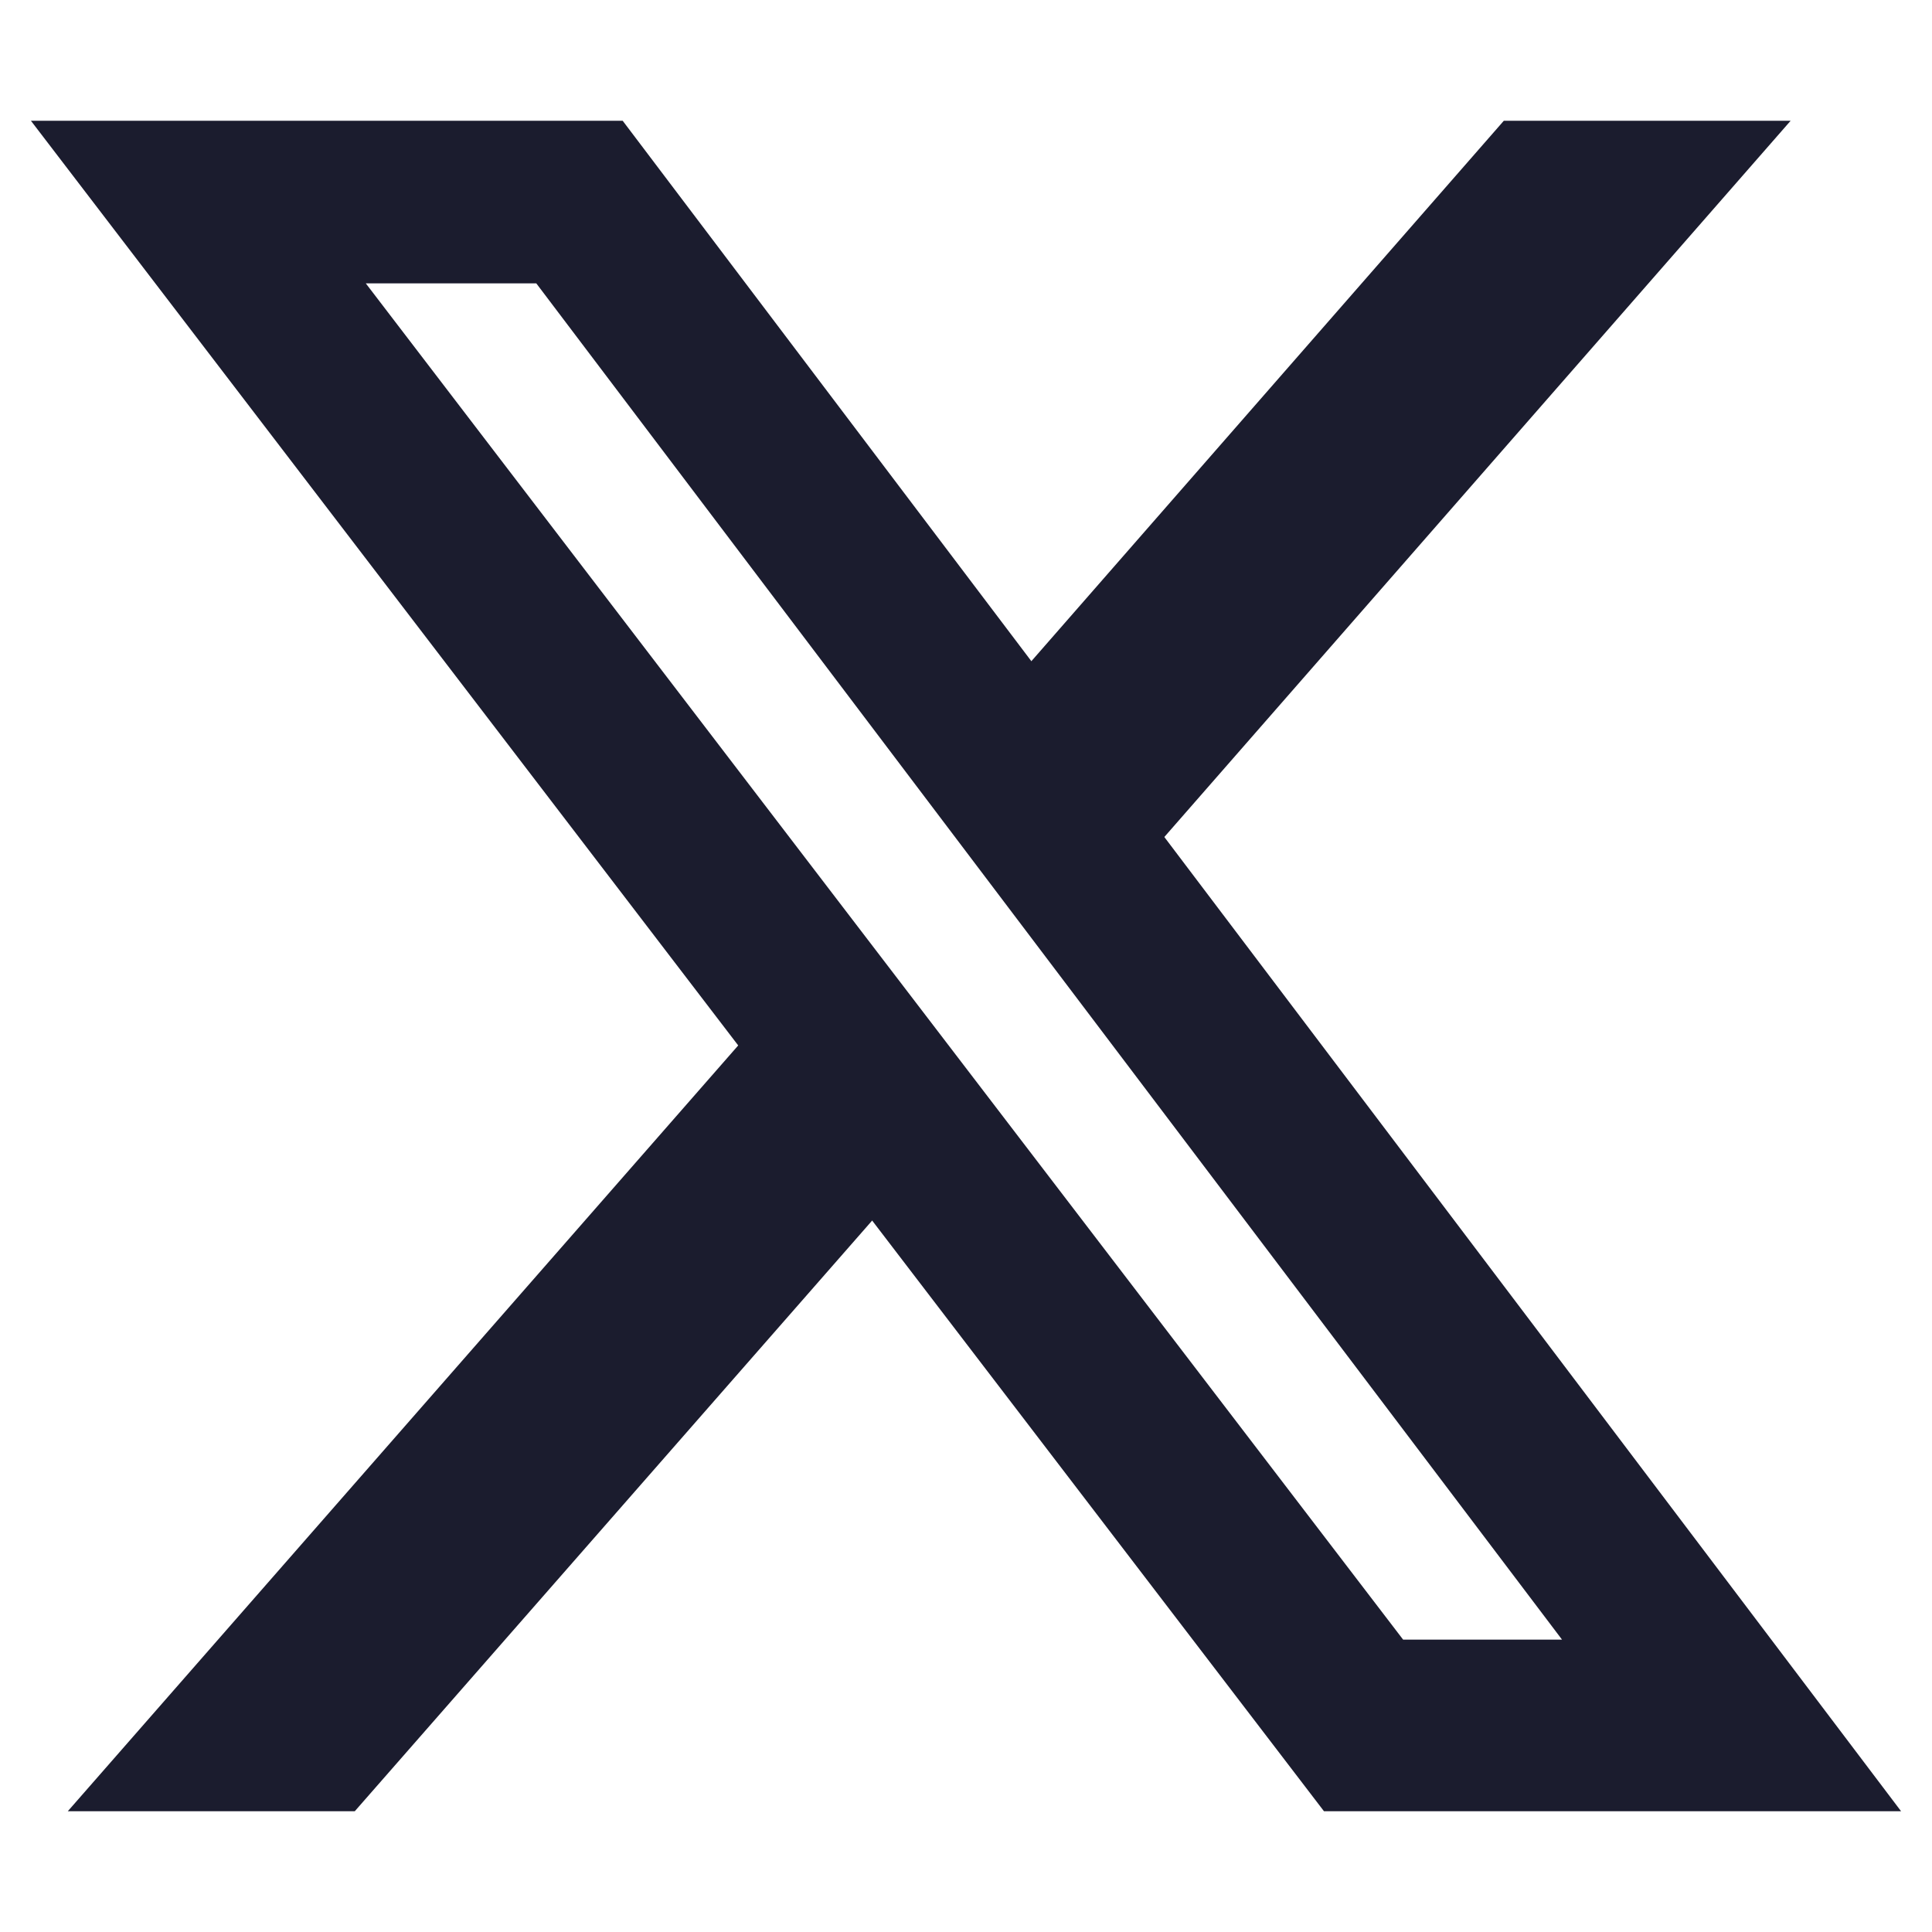
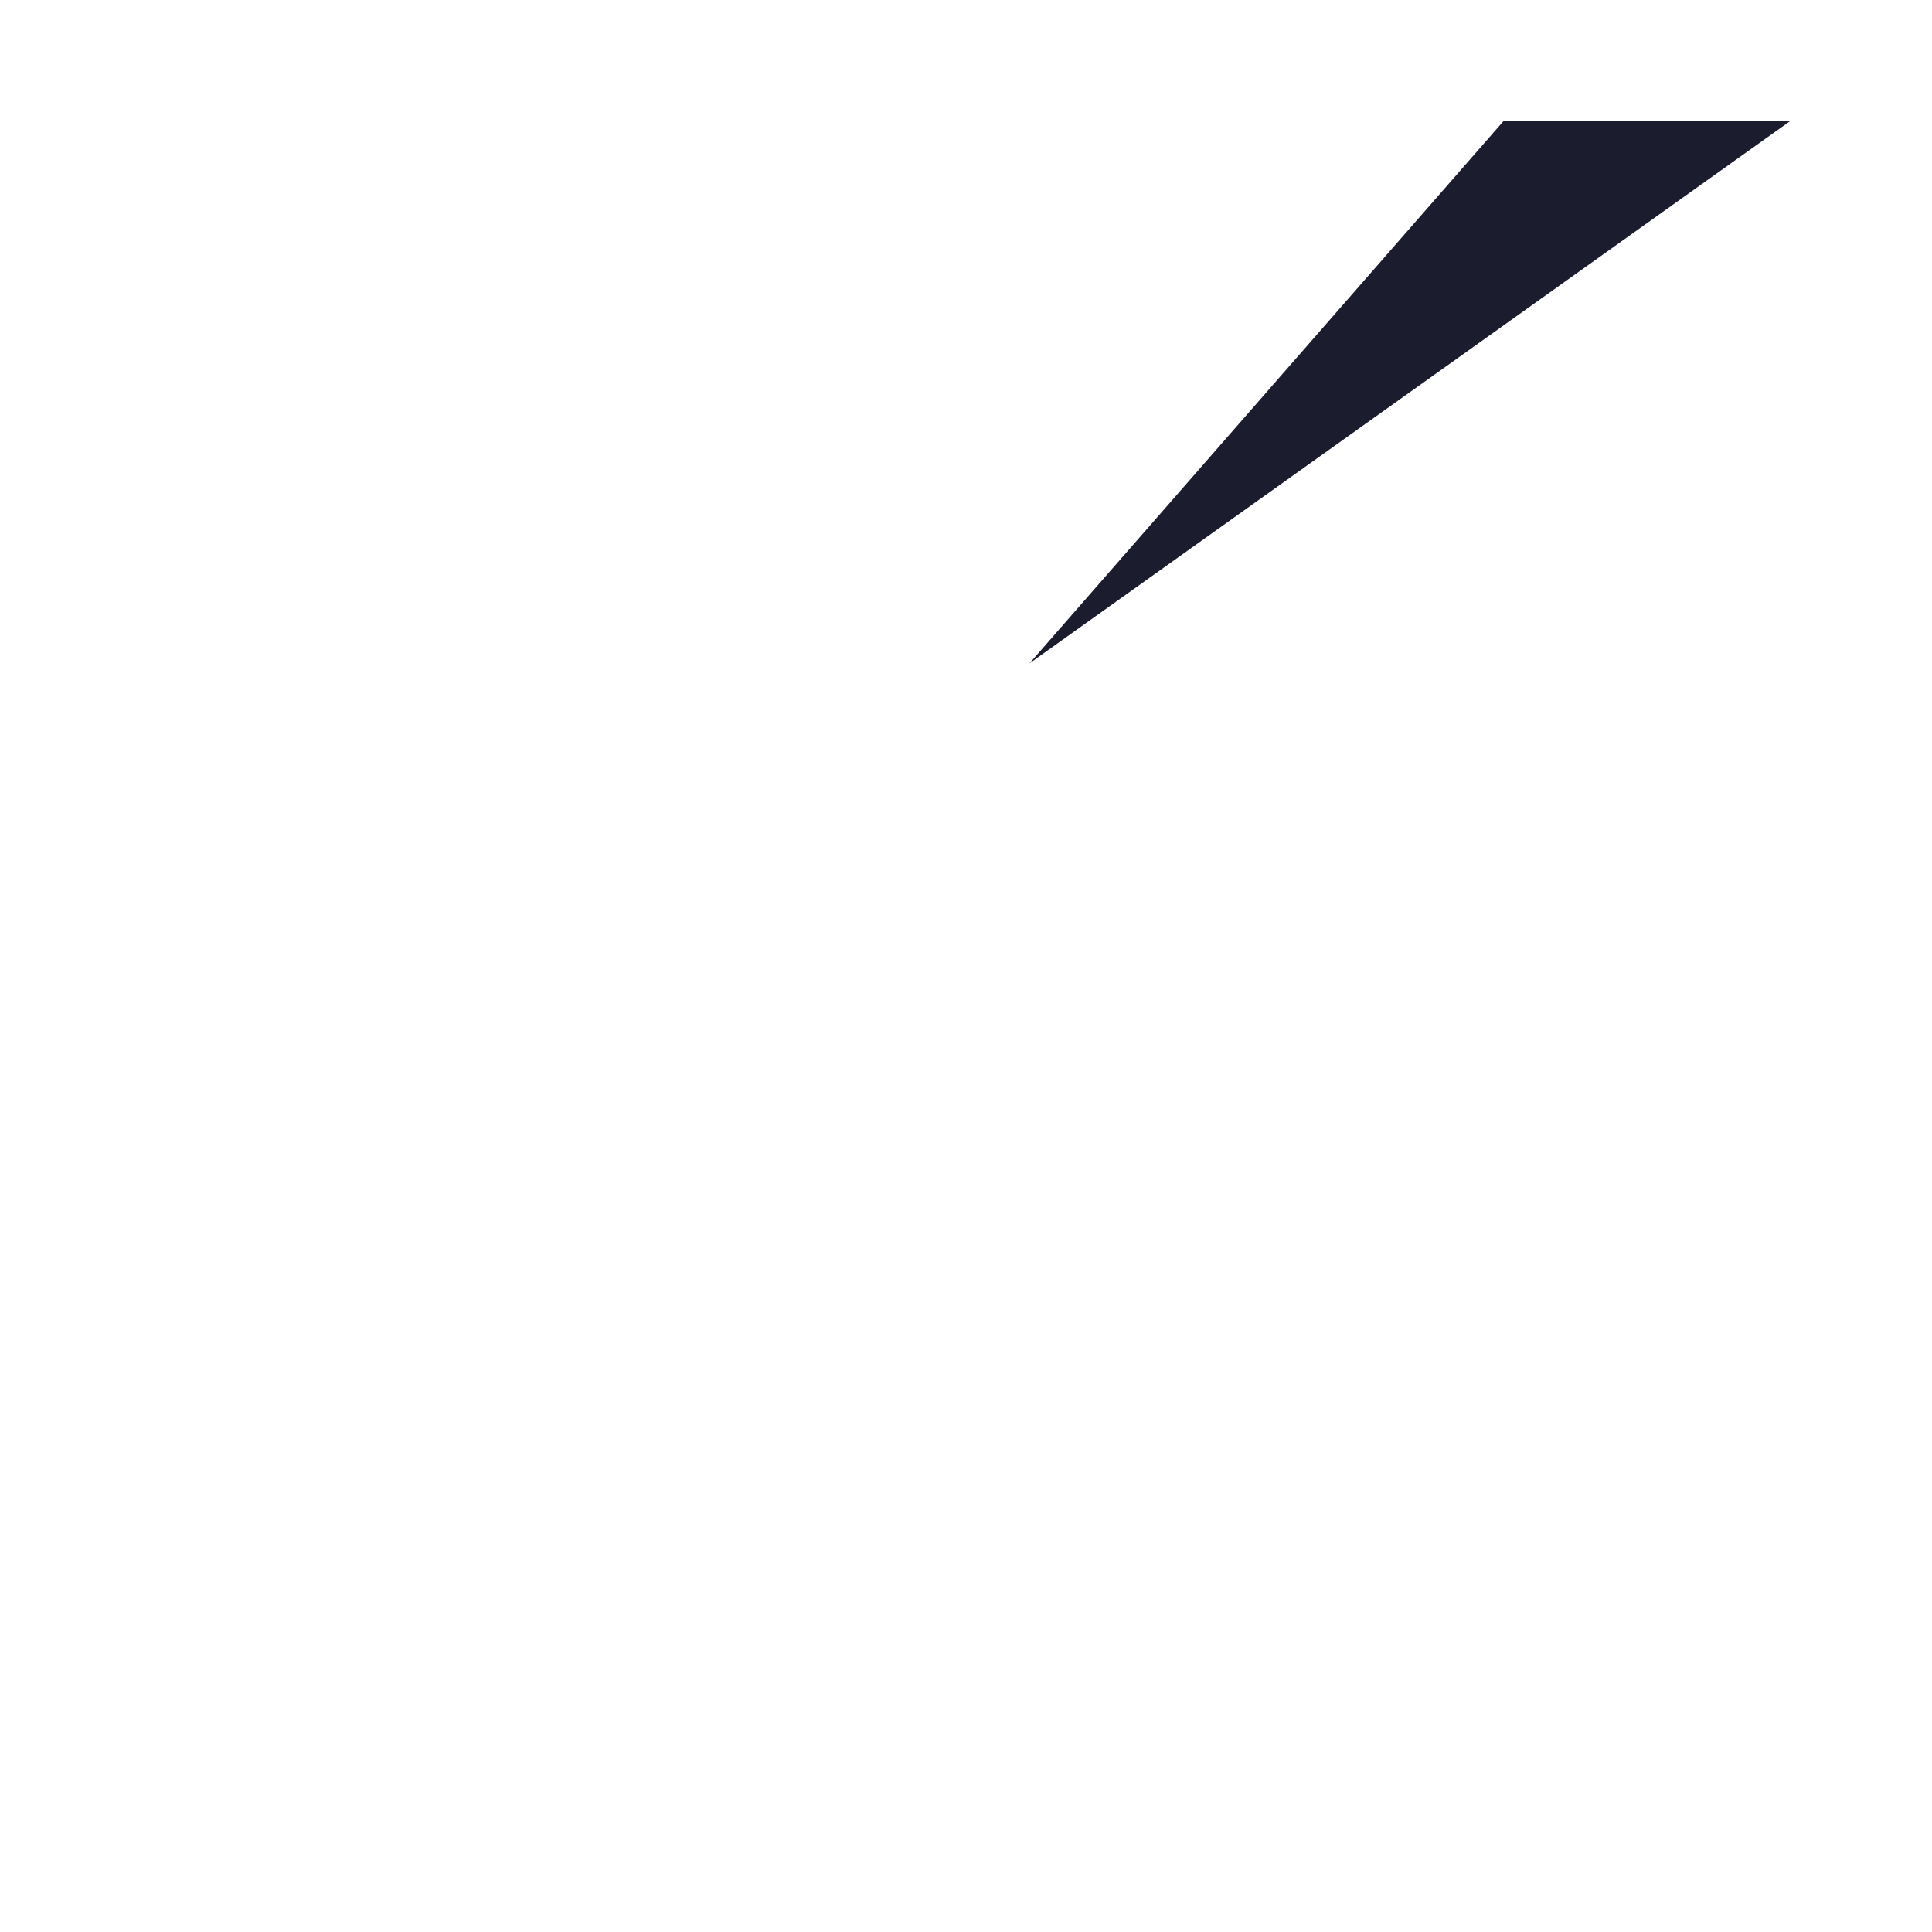
<svg xmlns="http://www.w3.org/2000/svg" width="24" height="24">
-   <path d="M 10.843 15.152 L 4.407 22.5 L 0.842 22.5 L 9.178 12.978 Z" fill="rgb(27,28,46)" />
-   <path d="M 12.788 8.241 L 18.681 1.5 L 22.244 1.5 L 14.438 10.427 Z" fill="rgb(27,28,46)" />
-   <path d="M 23.616 22.5 L 16.447 22.5 L 0.384 1.5 L 7.735 1.5 Z M 17.43 20.368 L 19.404 20.368 L 6.662 3.52 L 4.544 3.52 Z" fill="rgb(27,28,46)" />
+   <path d="M 12.788 8.241 L 18.681 1.5 L 22.244 1.5 Z" fill="rgb(27,28,46)" />
</svg>